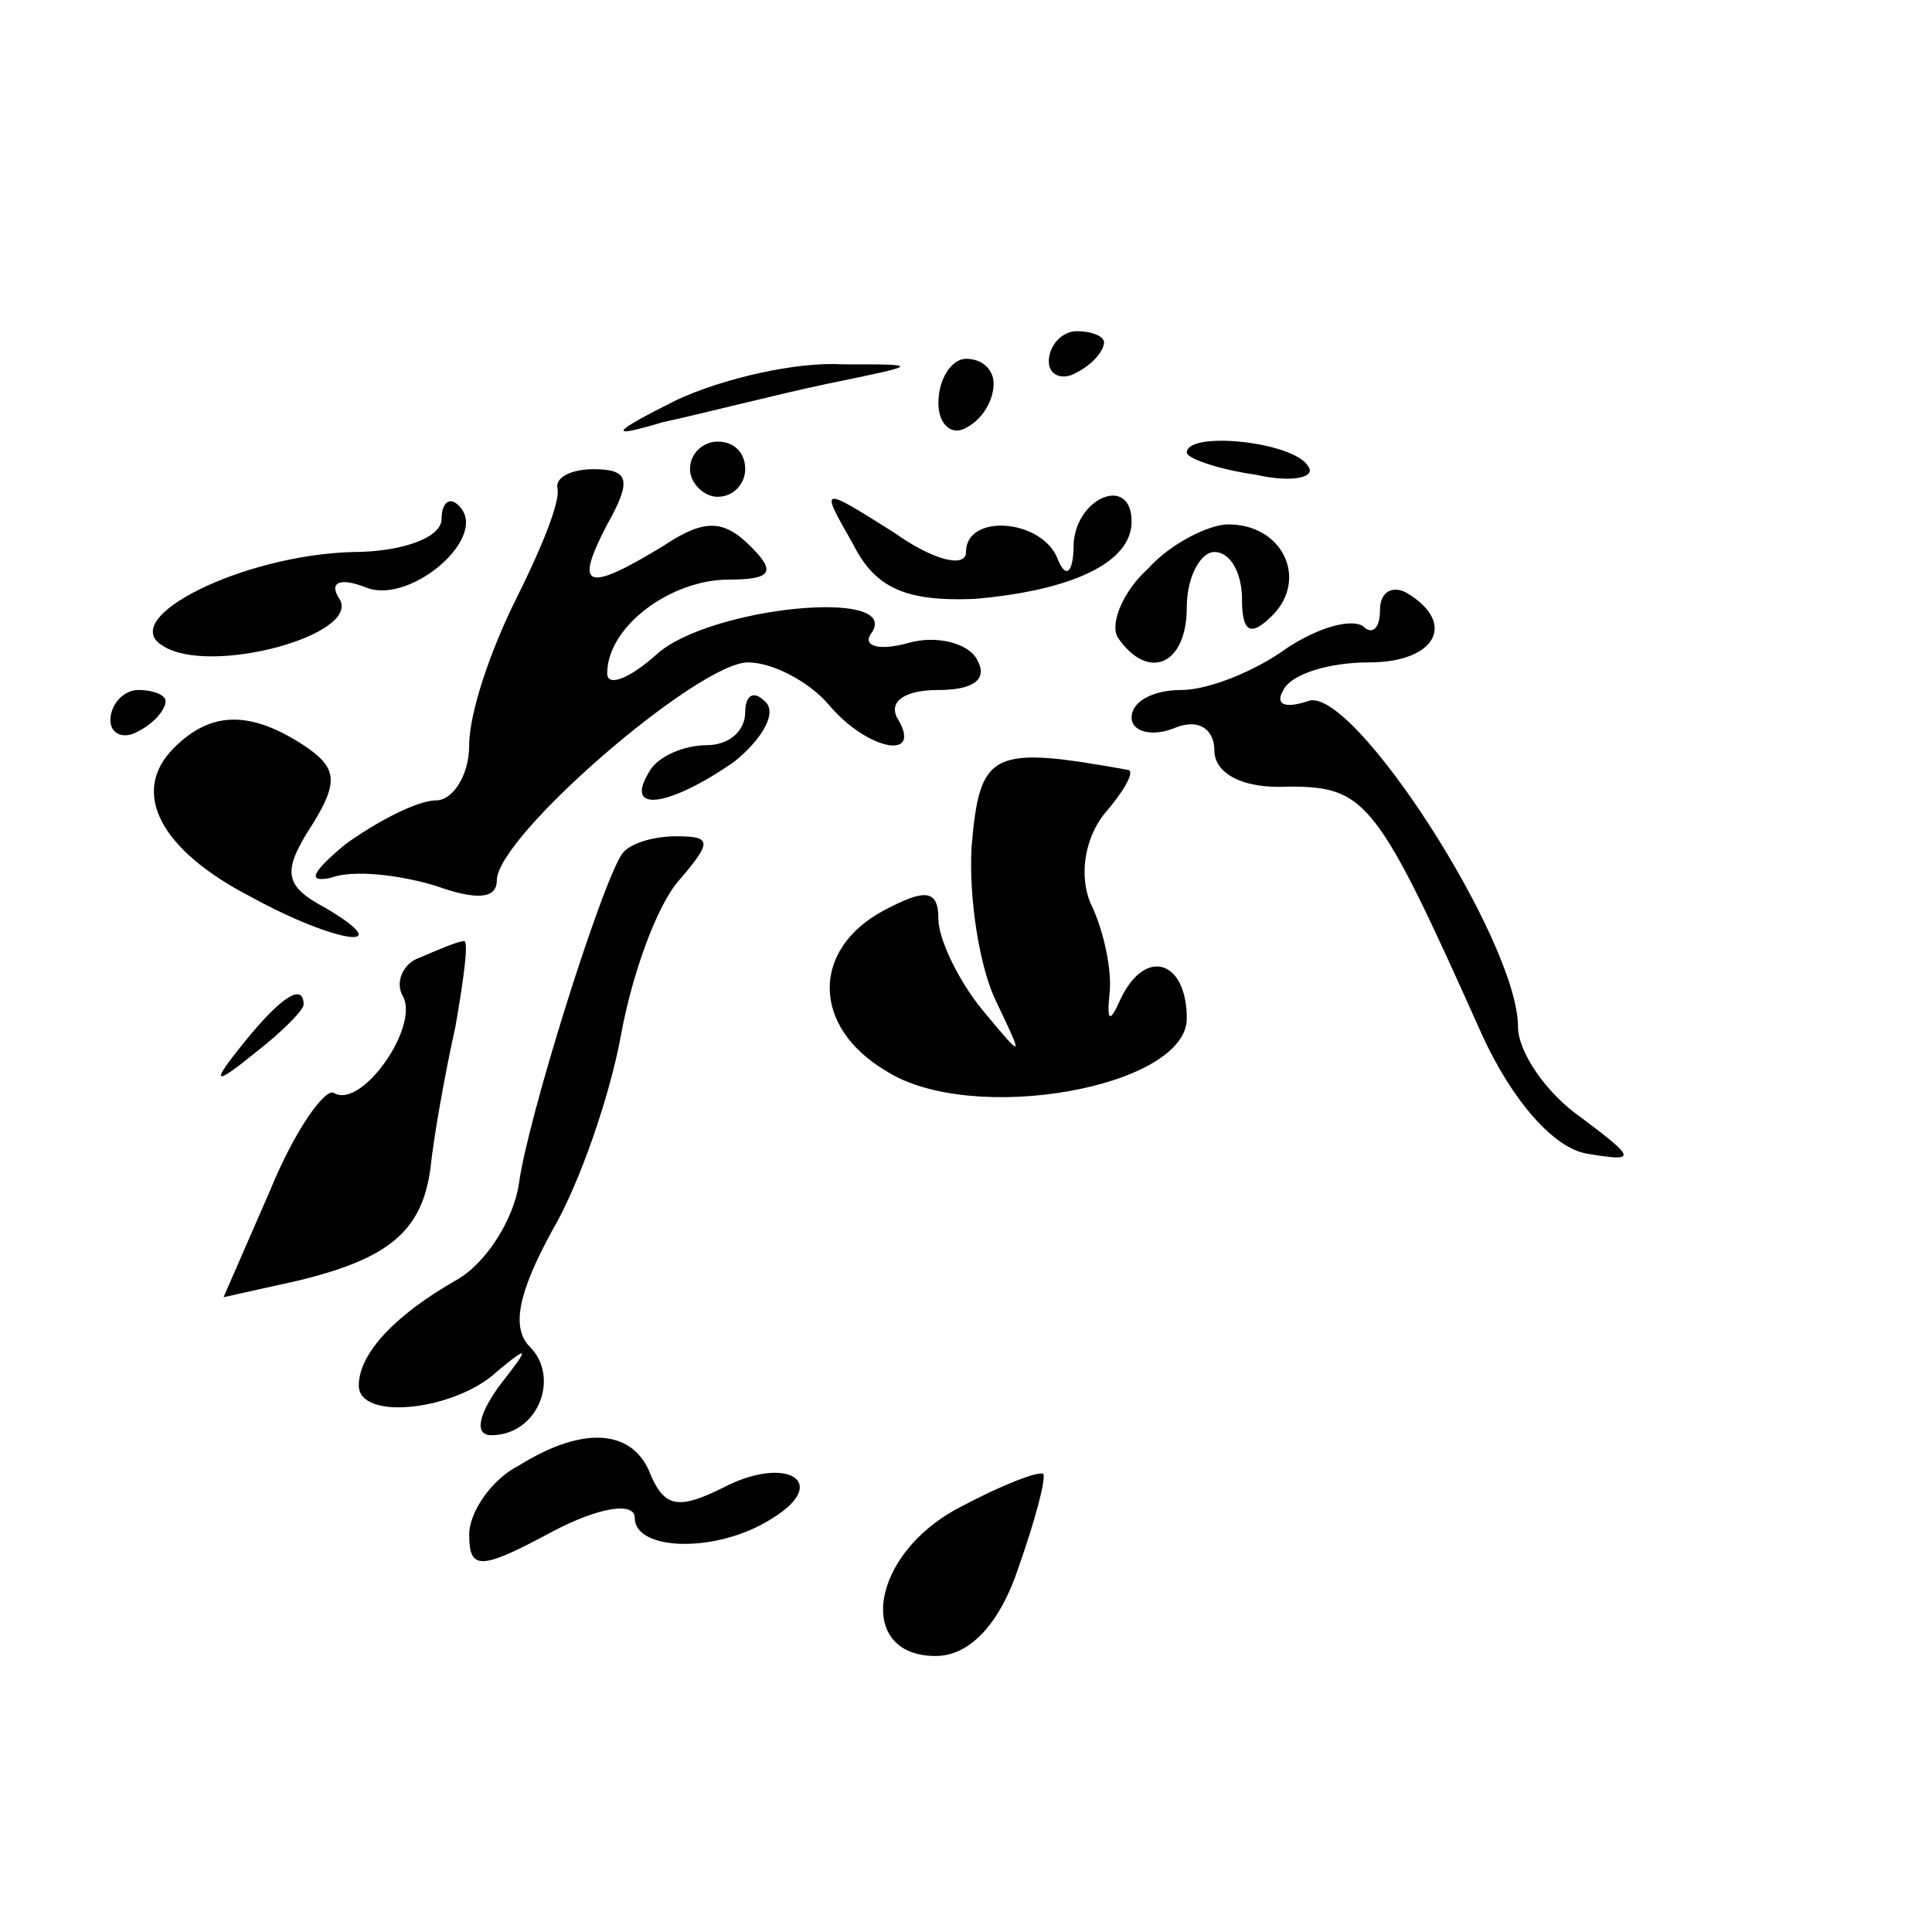
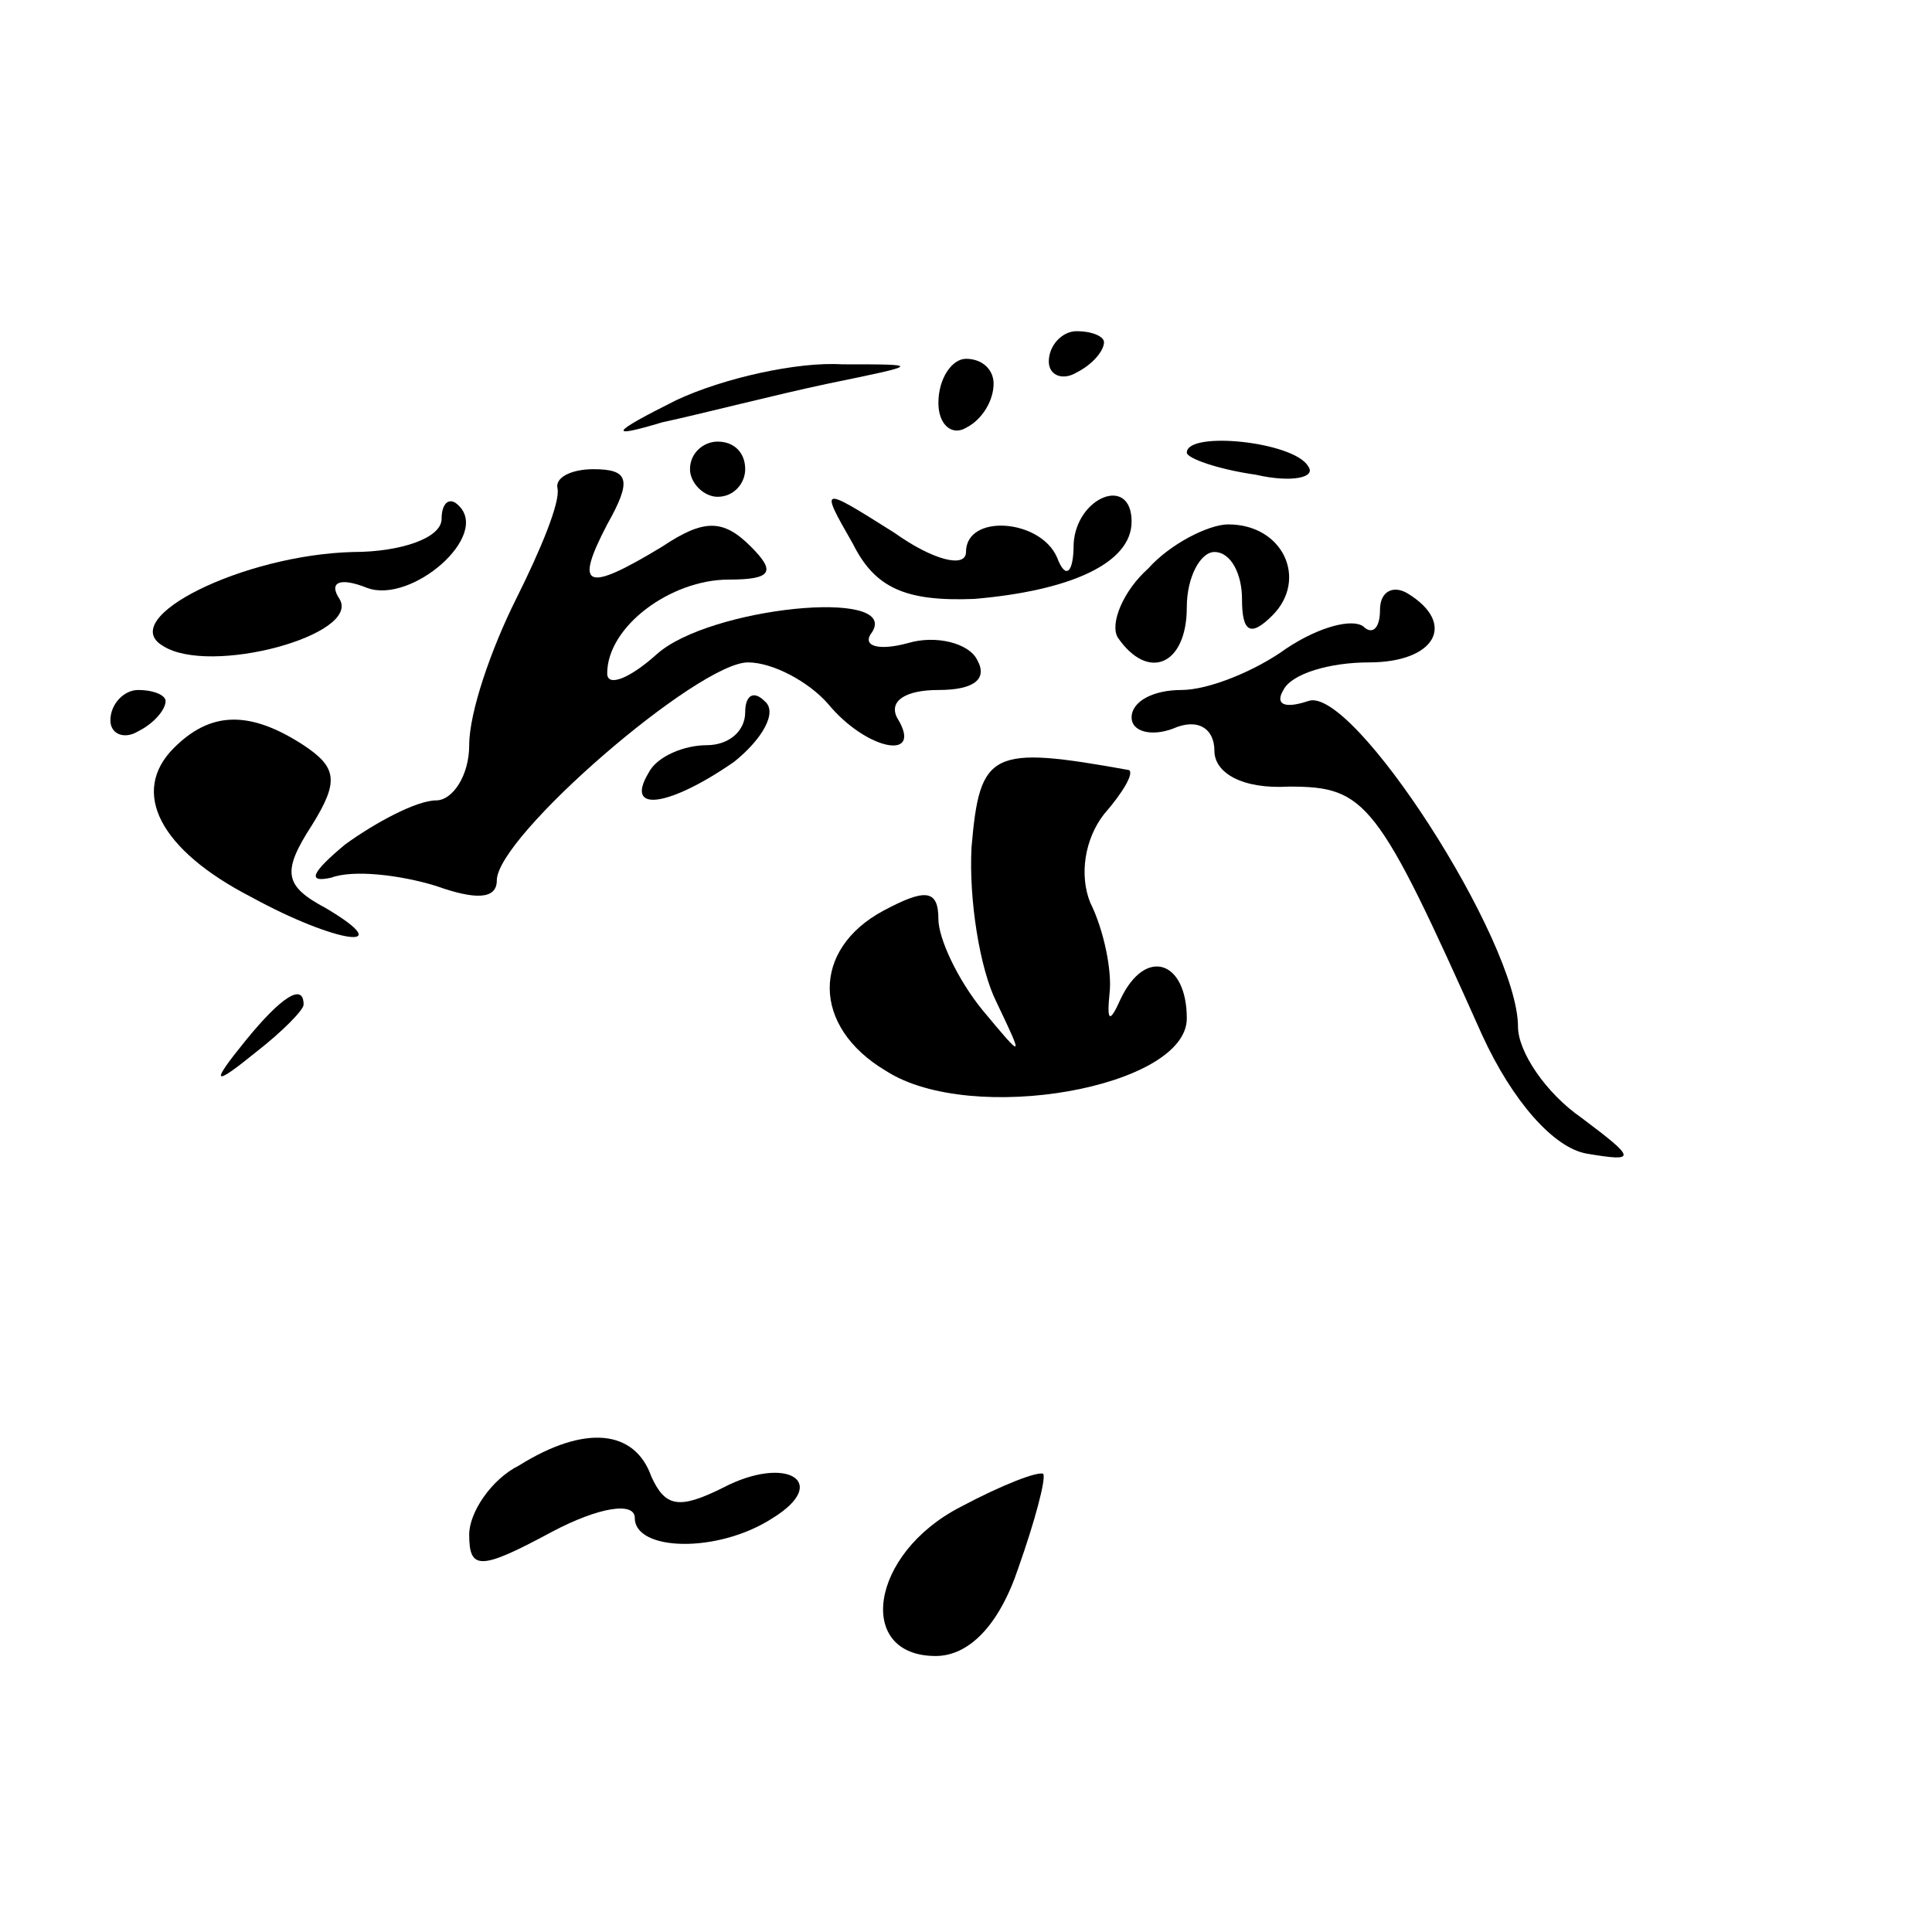
<svg xmlns="http://www.w3.org/2000/svg" version="1.0" width="70pt" height="70pt" viewBox="0 0 70 70" preserveAspectRatio="xMidYMid meet">
  <g transform="translate(0,70) scale(0.1,-0.1)" fill="#000000" stroke="none">
    <path d="M380 569 c0 -5 5 -7 10 -4 6 3 10 8 10 11 0 2 -4 4 -10 4 -5 0 -10 -5 -10 -11z" />
    <path d="M245 555 c-24 -12 -25 -14 -5 -8 14 3 41 10 60 14 34 7 34 7 5 7 -16 1 -43 -5 -60 -13z" />
    <path d="M340 554 c0 -8 5 -12 10 -9 6 3 10 10 10 16 0 5 -4 9 -10 9 -5 0 -10 -7 -10 -16z" />
    <path d="M250 530 c0 -5 5 -10 10 -10 6 0 10 5 10 10 0 6 -4 10 -10 10 -5 0 -10 -4 -10 -10z" />
    <path d="M430 536 c0 -2 11 -6 25 -8 13 -3 22 -1 19 3 -5 9 -44 13 -44 5z" />
    <path d="M202 523 c1 -5 -6 -22 -15 -40 -9 -18 -17 -41 -17 -53 0 -11 -6 -20 -12 -20 -7 0 -22 -8 -33 -16 -12 -10 -14 -14 -5 -12 8 3 25 1 38 -3 14 -5 22 -5 22 2 0 16 73 79 91 79 9 0 22 -7 29 -15 14 -17 35 -21 25 -5 -3 6 3 10 15 10 13 0 18 4 14 11 -3 6 -15 9 -25 6 -11 -3 -17 -1 -13 4 10 16 -59 9 -78 -8 -10 -9 -18 -12 -18 -7 0 17 23 34 44 34 16 0 17 3 8 12 -10 10 -17 10 -32 0 -28 -17 -32 -15 -20 8 9 16 8 20 -5 20 -8 0 -14 -3 -13 -7z" />
    <path d="M160 512 c0 -7 -15 -12 -32 -12 -40 -1 -86 -24 -69 -34 17 -11 72 4 64 17 -4 6 0 8 10 4 16 -6 45 19 33 30 -3 3 -6 1 -6 -5z" />
    <path d="M309 503 c8 -16 19 -21 44 -20 35 3 57 13 57 28 0 17 -20 9 -21 -8 0 -11 -3 -13 -6 -5 -6 14 -33 16 -33 2 0 -6 -12 -3 -26 7 -27 17 -27 17 -15 -4z" />
    <path d="M416 494 c-9 -8 -14 -20 -11 -25 11 -16 25 -10 25 11 0 11 5 20 10 20 6 0 10 -8 10 -17 0 -12 3 -14 11 -6 13 13 4 33 -16 33 -7 0 -21 -7 -29 -16z" />
    <path d="M500 479 c0 -7 -3 -9 -6 -6 -4 3 -16 0 -28 -8 -11 -8 -28 -15 -38 -15 -10 0 -18 -4 -18 -10 0 -5 7 -7 15 -4 9 4 15 0 15 -8 0 -8 10 -14 27 -13 28 0 32 -5 70 -90 11 -24 26 -41 38 -43 18 -3 18 -2 -2 13 -13 9 -23 24 -23 33 0 31 -60 124 -76 118 -9 -3 -12 -1 -9 4 3 6 17 10 31 10 24 0 32 14 14 25 -5 3 -10 1 -10 -6z" />
    <path d="M40 439 c0 -5 5 -7 10 -4 6 3 10 8 10 11 0 2 -4 4 -10 4 -5 0 -10 -5 -10 -11z" />
    <path d="M270 442 c0 -7 -6 -12 -14 -12 -8 0 -18 -4 -21 -10 -9 -15 8 -12 31 4 10 8 16 18 11 22 -4 4 -7 2 -7 -4z" />
    <path d="M63 429 c-16 -16 -5 -37 28 -54 31 -17 54 -20 27 -4 -15 8 -16 13 -5 30 10 16 9 21 -3 29 -20 13 -34 12 -47 -1z" />
    <path d="M352 393 c-1 -19 3 -44 9 -56 10 -21 10 -21 -5 -3 -9 11 -16 26 -16 33 0 11 -5 11 -20 3 -26 -14 -26 -42 1 -58 31 -20 109 -6 109 19 0 21 -15 26 -24 7 -4 -9 -5 -8 -4 2 1 8 -2 23 -7 33 -4 10 -2 23 5 32 7 8 11 15 9 16 -50 9 -54 7 -57 -28z" />
-     <path d="M225 390 c-8 -13 -34 -96 -37 -119 -2 -13 -12 -29 -23 -35 -21 -12 -35 -26 -35 -38 0 -13 35 -9 50 5 12 10 12 9 1 -5 -8 -11 -9 -18 -3 -18 17 0 25 21 14 32 -7 7 -4 20 8 42 10 17 21 49 25 71 4 22 13 47 21 56 12 14 12 16 -1 16 -9 0 -18 -3 -20 -7z" />
-     <path d="M152 353 c-6 -2 -9 -9 -6 -14 6 -11 -15 -41 -25 -35 -3 2 -14 -13 -23 -35 l-17 -39 27 6 c33 8 45 18 48 41 1 10 5 33 9 51 3 17 5 32 3 31 -2 0 -9 -3 -16 -6z" />
    <path d="M89 323 c-13 -16 -12 -17 4 -4 9 7 17 15 17 17 0 8 -8 3 -21 -13z" />
    <path d="M188 169 c-10 -5 -18 -17 -18 -25 0 -13 4 -13 30 1 17 9 30 11 30 5 0 -12 30 -13 50 0 21 13 5 23 -18 11 -16 -8 -21 -7 -26 4 -6 17 -24 19 -48 4z" />
    <path d="M348 154 c-33 -17 -38 -54 -9 -54 12 0 23 11 30 32 6 17 10 32 9 34 -2 1 -15 -4 -30 -12z" />
  </g>
</svg>